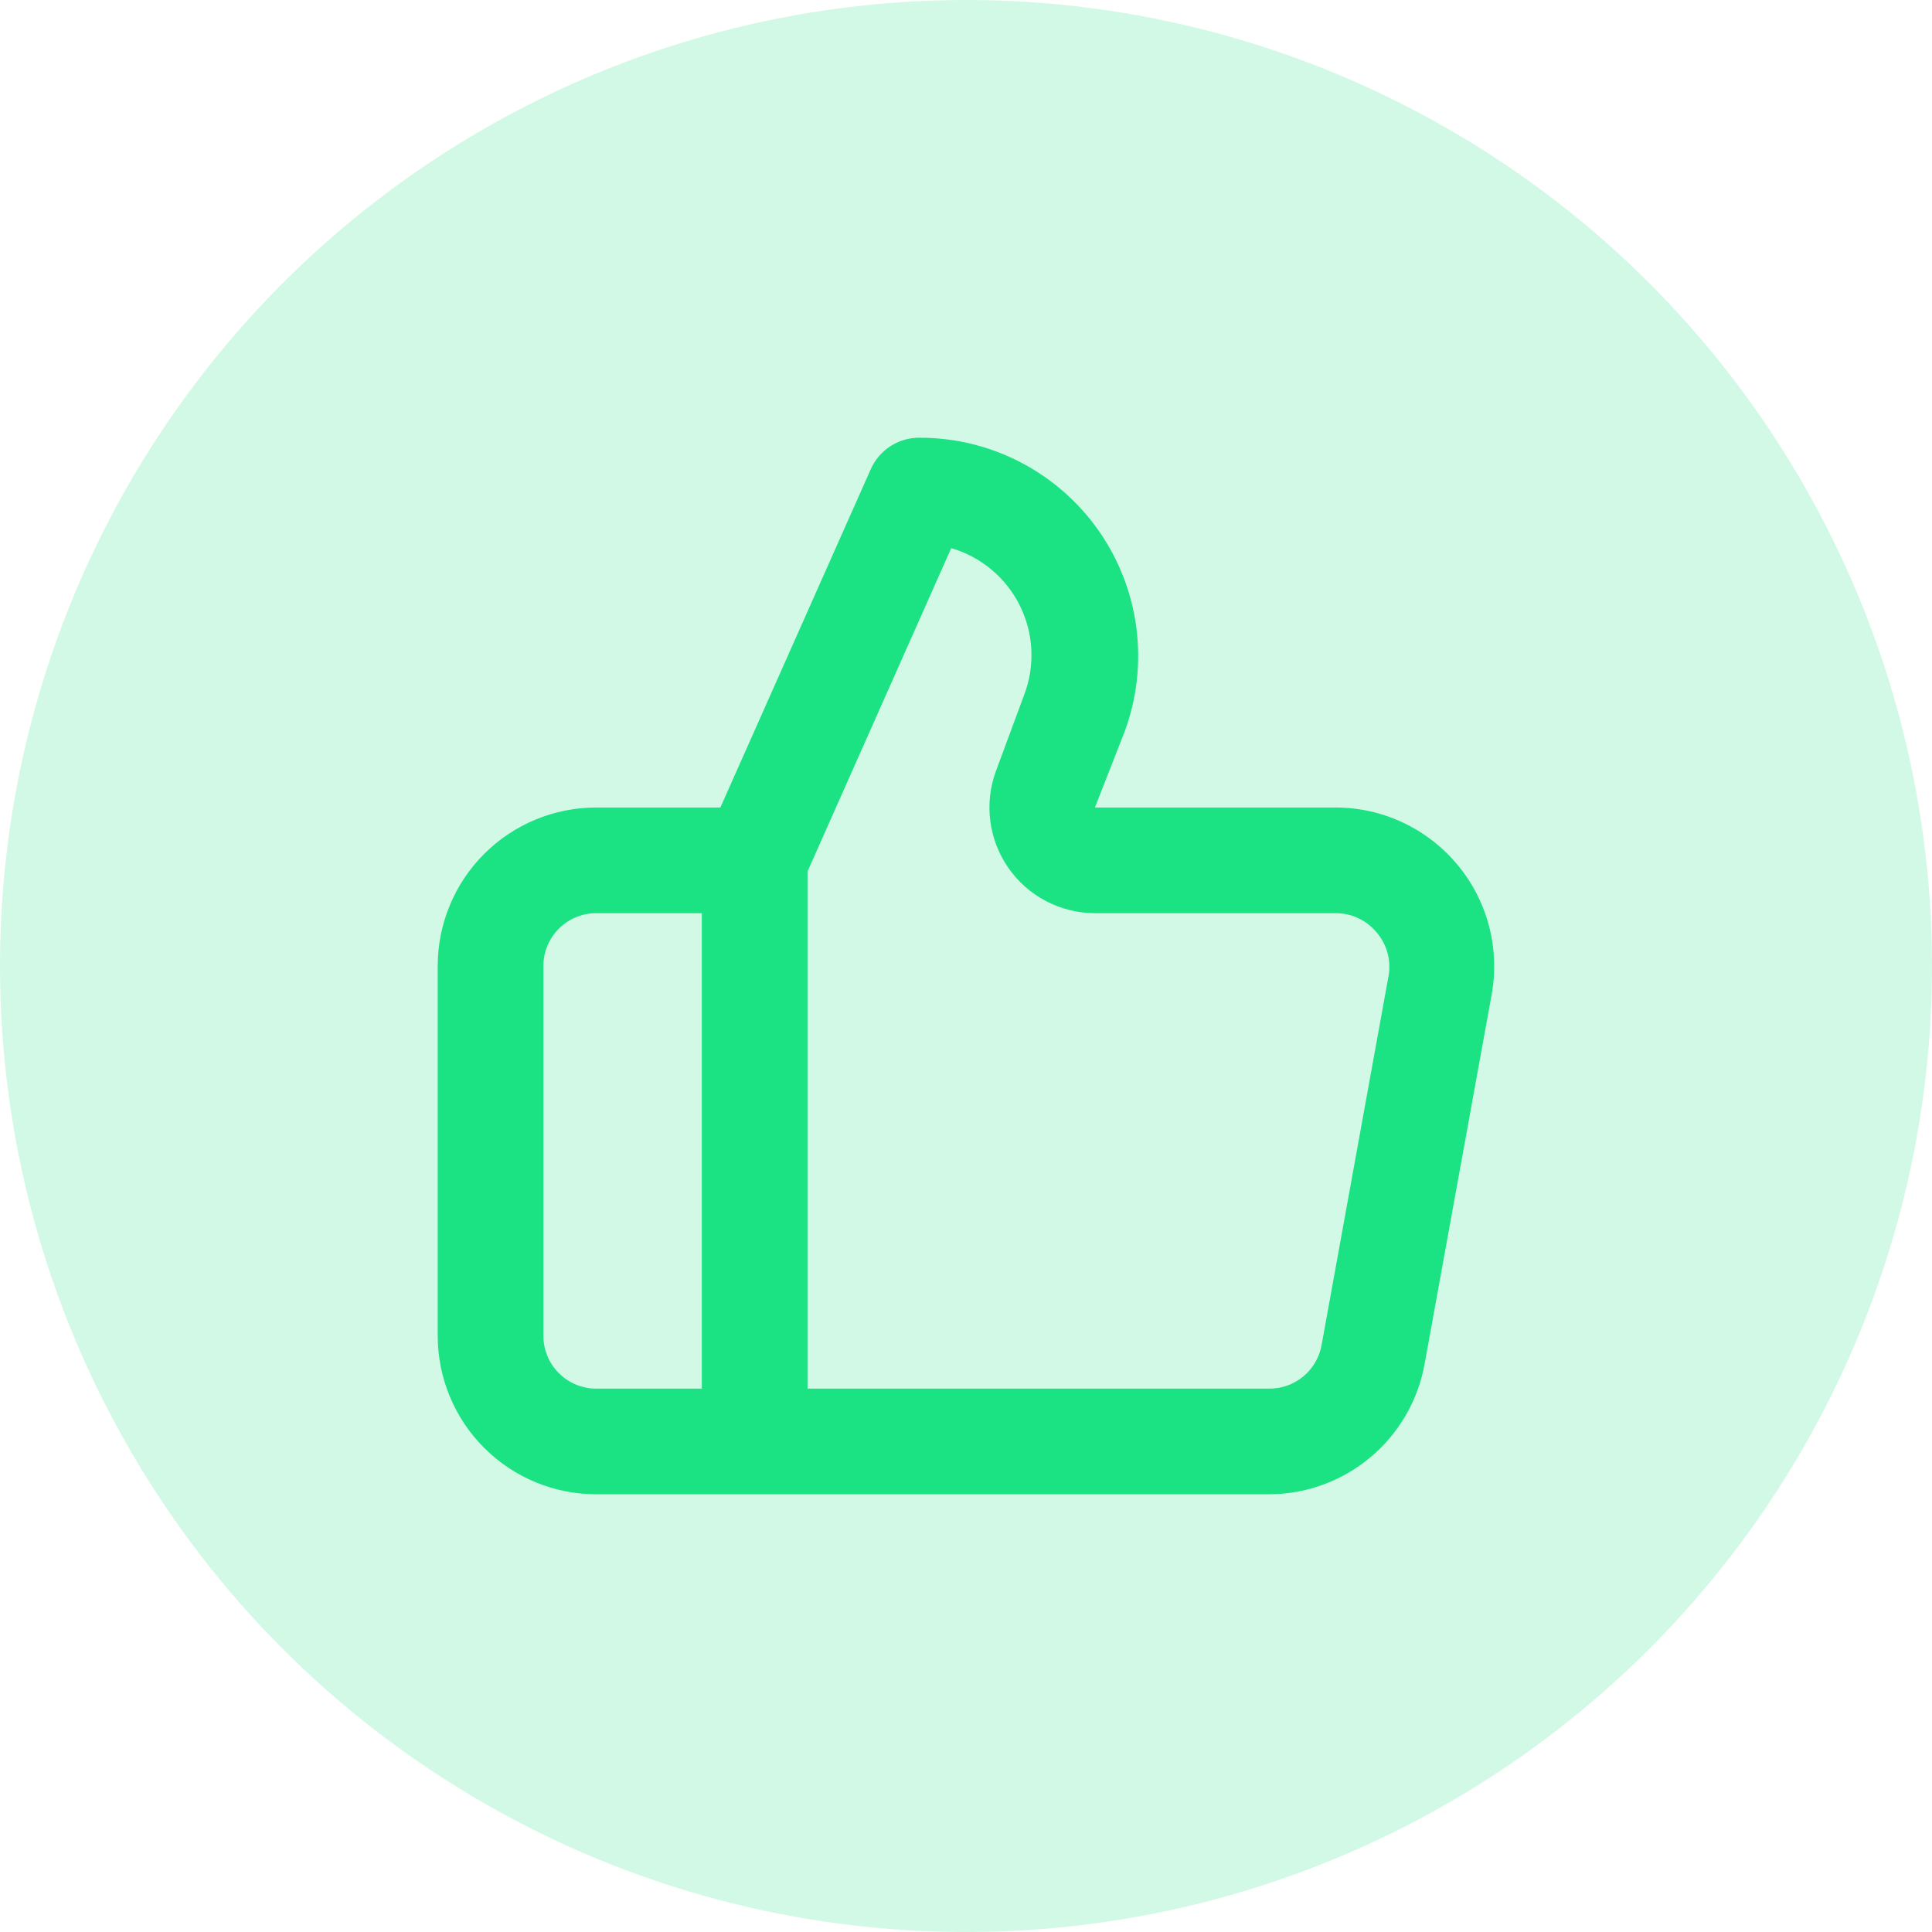
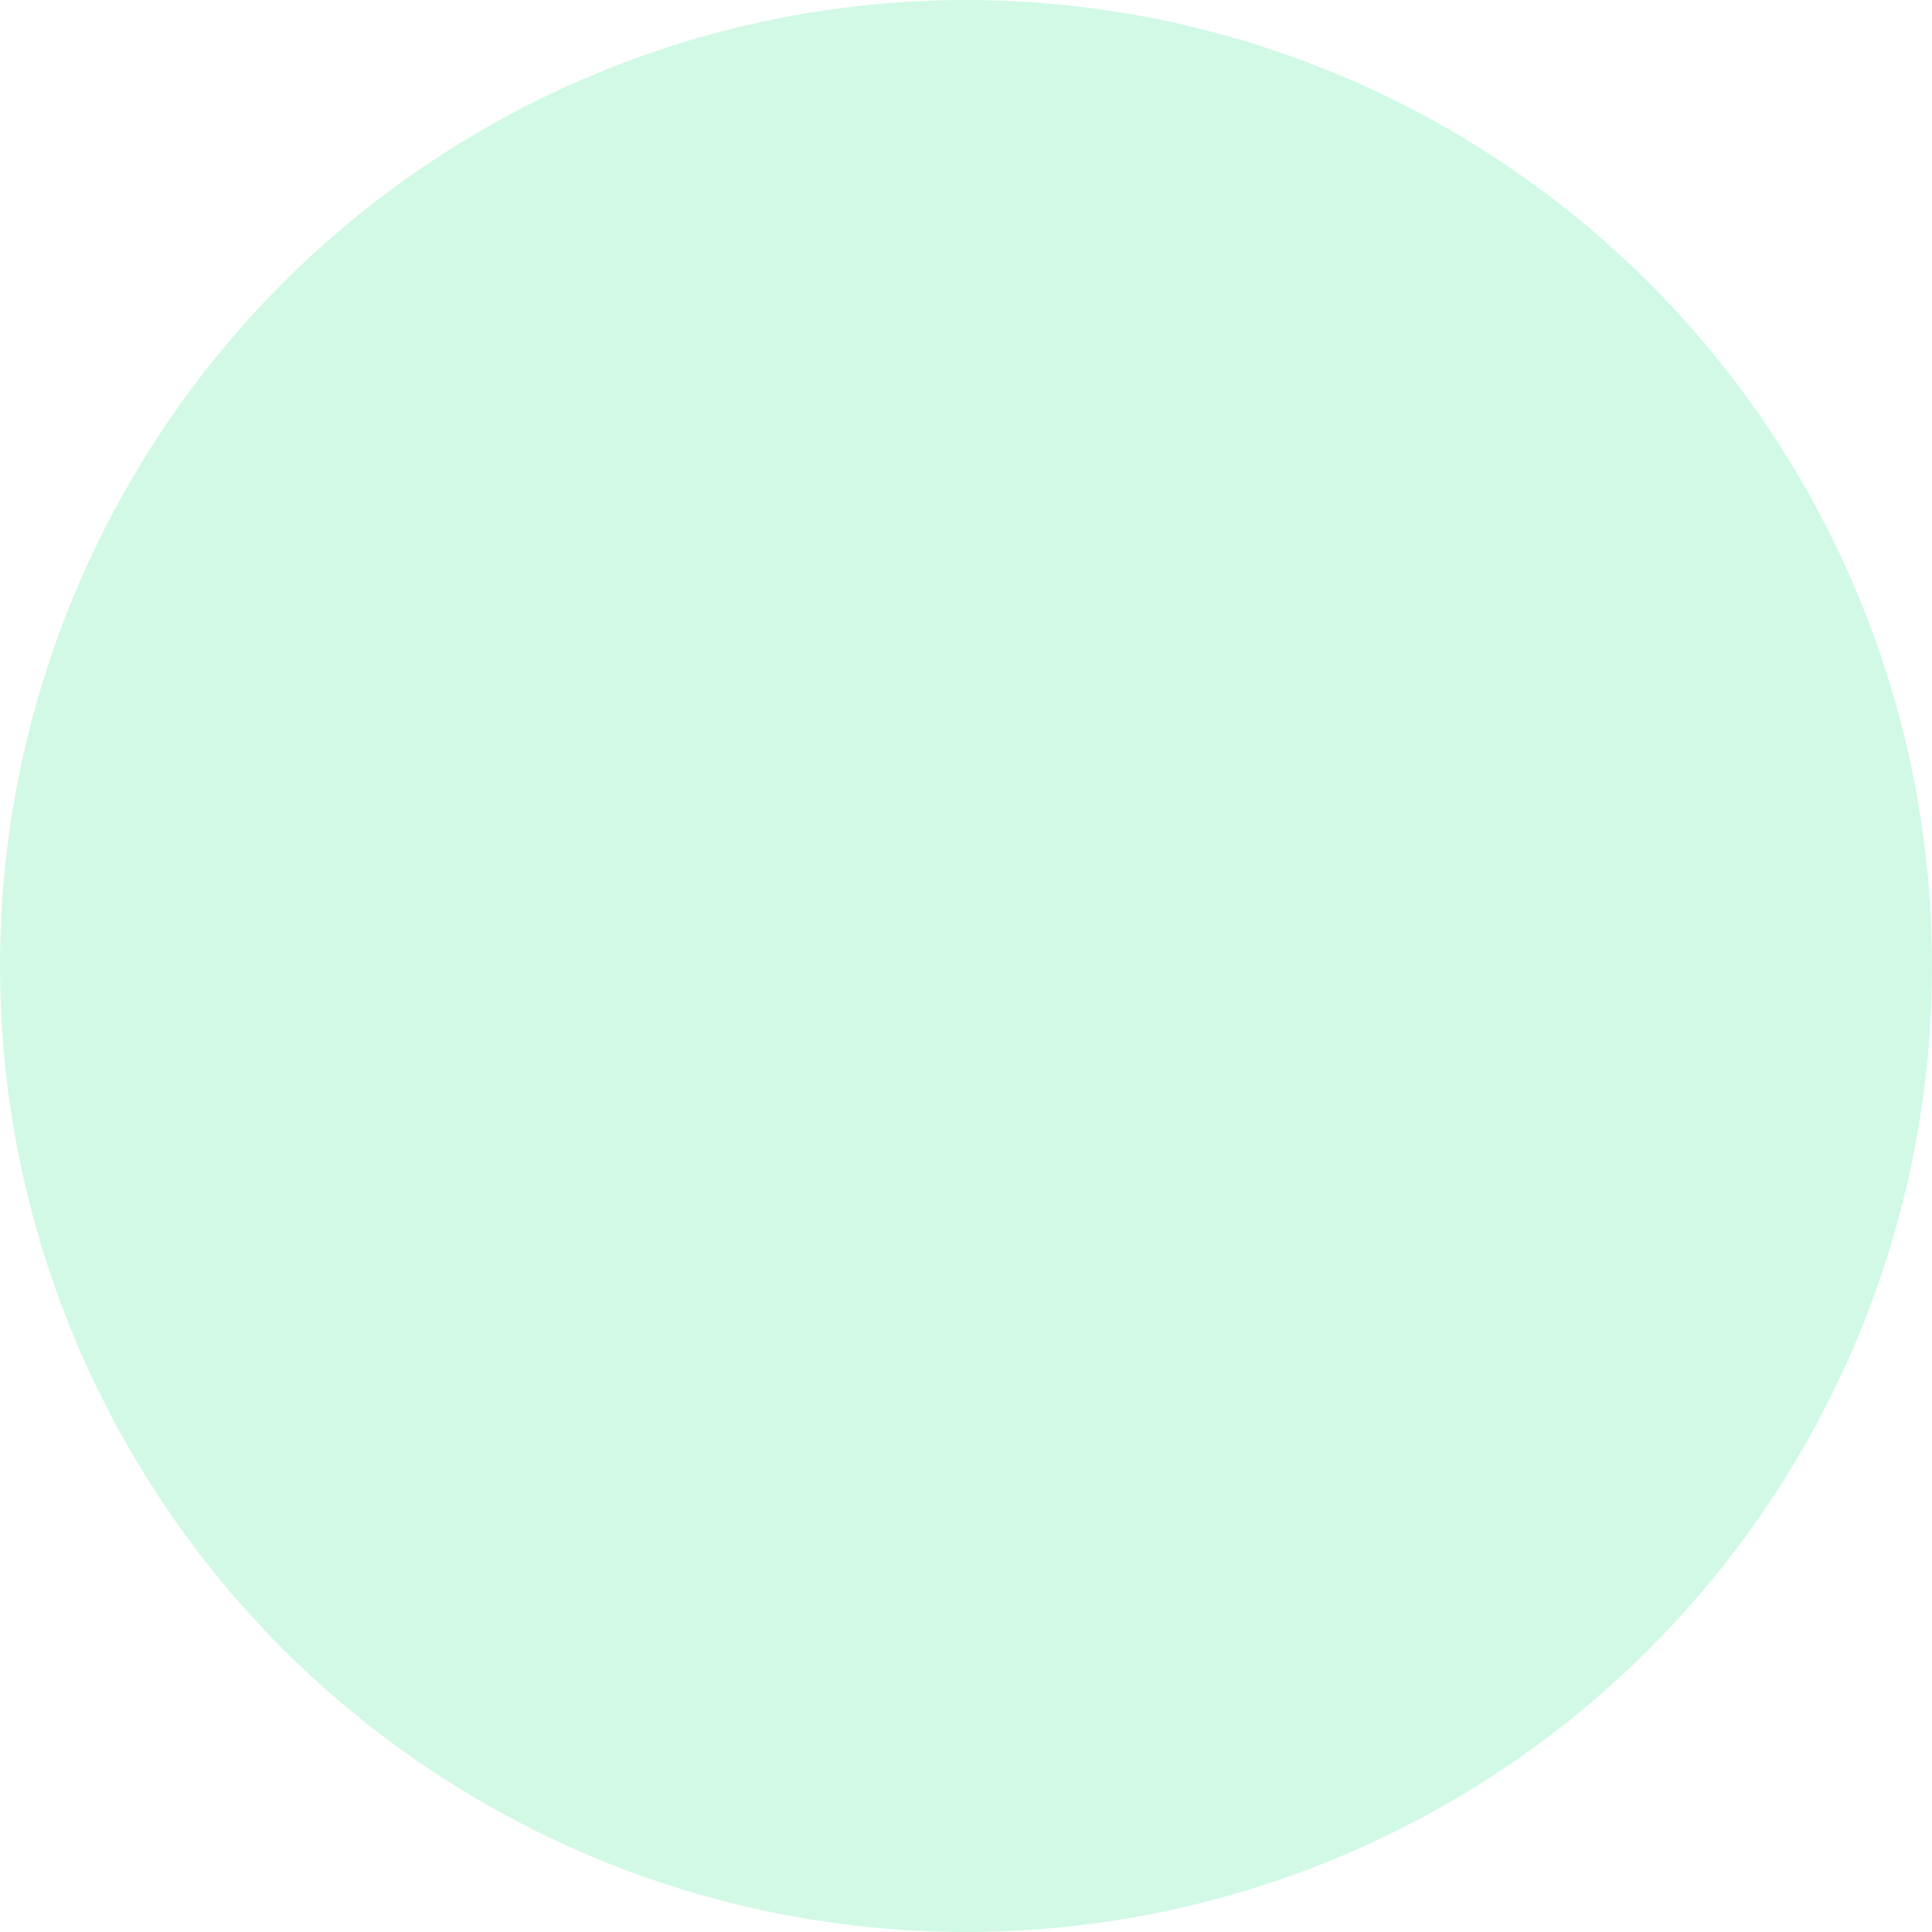
<svg xmlns="http://www.w3.org/2000/svg" width="64" height="64" viewBox="0 0 64 64" fill="none">
  <g opacity="0.2" filter="url(#filter0_b_14519_1758)">
    <circle cx="32" cy="32" r="32" fill="#1BE283" />
  </g>
-   <path d="M48.275 28.64C47.783 28.05 47.168 27.575 46.472 27.248C45.777 26.921 45.018 26.751 44.25 26.75H36.27L37.25 24.248C37.658 23.152 37.793 21.974 37.646 20.814C37.498 19.654 37.071 18.548 36.402 17.589C35.732 16.631 34.84 15.849 33.802 15.311C32.764 14.773 31.612 14.495 30.442 14.5C30.106 14.501 29.777 14.599 29.494 14.782C29.212 14.965 28.988 15.226 28.85 15.533L23.863 26.75H19.75C18.358 26.75 17.022 27.303 16.038 28.288C15.053 29.272 14.5 30.608 14.5 32V44.25C14.5 45.642 15.053 46.978 16.038 47.962C17.022 48.947 18.358 49.5 19.75 49.5H42.028C43.256 49.5 44.445 49.069 45.388 48.282C46.331 47.496 46.969 46.403 47.19 45.195L49.413 32.945C49.55 32.188 49.519 31.41 49.323 30.666C49.126 29.922 48.769 29.23 48.275 28.64ZM23.25 46H19.75C19.286 46 18.841 45.816 18.513 45.487C18.184 45.159 18 44.714 18 44.25V32C18 31.536 18.184 31.091 18.513 30.763C18.841 30.434 19.286 30.25 19.75 30.25H23.25V46ZM46 32.315L43.778 44.565C43.703 44.973 43.486 45.341 43.166 45.603C42.845 45.866 42.442 46.007 42.028 46H26.75V28.868L31.51 18.158C32 18.3 32.455 18.543 32.846 18.871C33.238 19.198 33.557 19.604 33.784 20.061C34.011 20.518 34.141 21.017 34.165 21.527C34.189 22.037 34.108 22.546 33.925 23.023L32.998 25.525C32.8 26.054 32.733 26.623 32.803 27.183C32.873 27.744 33.077 28.279 33.399 28.743C33.72 29.207 34.149 29.587 34.649 29.849C35.149 30.111 35.705 30.249 36.27 30.25H44.25C44.507 30.25 44.761 30.306 44.994 30.415C45.227 30.524 45.433 30.683 45.597 30.88C45.766 31.075 45.89 31.305 45.959 31.553C46.029 31.801 46.043 32.061 46 32.315Z" fill="#1BE283" />
  <defs>
    <filter id="filter0_b_14519_1758" x="-4" y="-4" width="72" height="72" filterUnits="userSpaceOnUse" color-interpolation-filters="sRGB">
      <feFlood flood-opacity="0" result="BackgroundImageFix" />
      <feGaussianBlur in="BackgroundImageFix" stdDeviation="2" />
      <feComposite in2="SourceAlpha" operator="in" result="effect1_backgroundBlur_14519_1758" />
      <feBlend mode="normal" in="SourceGraphic" in2="effect1_backgroundBlur_14519_1758" result="shape" />
    </filter>
  </defs>
</svg>